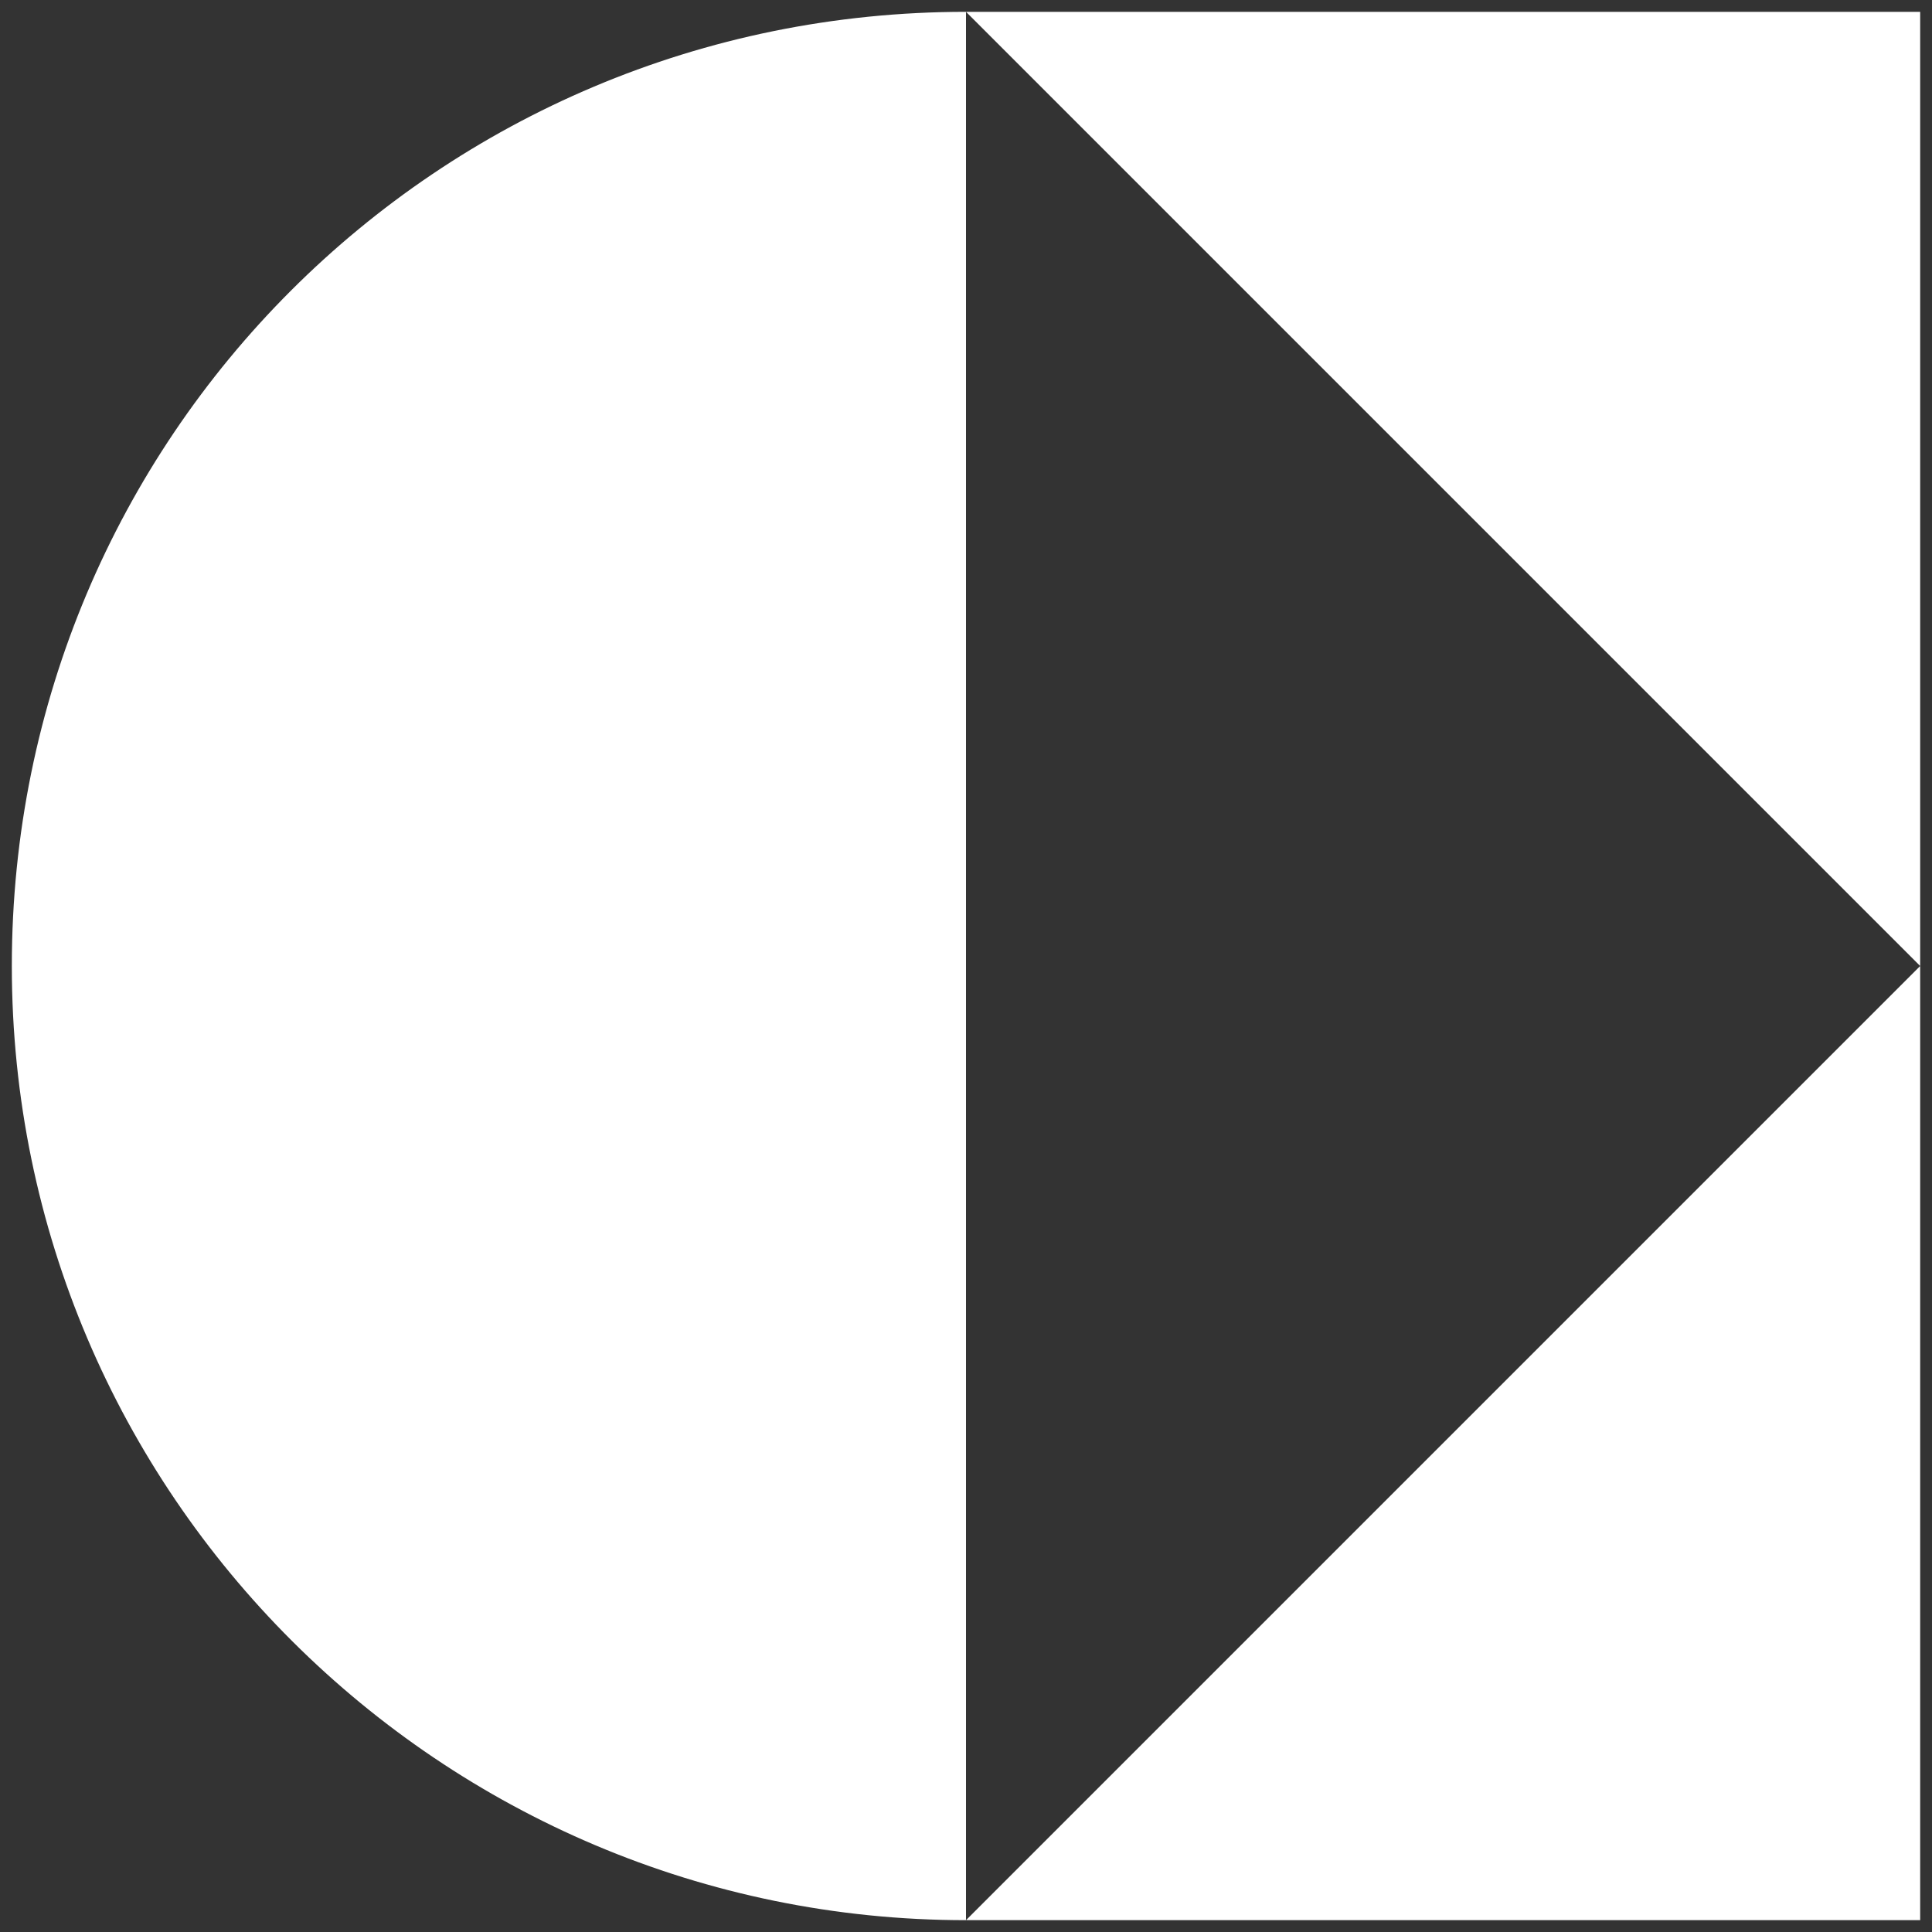
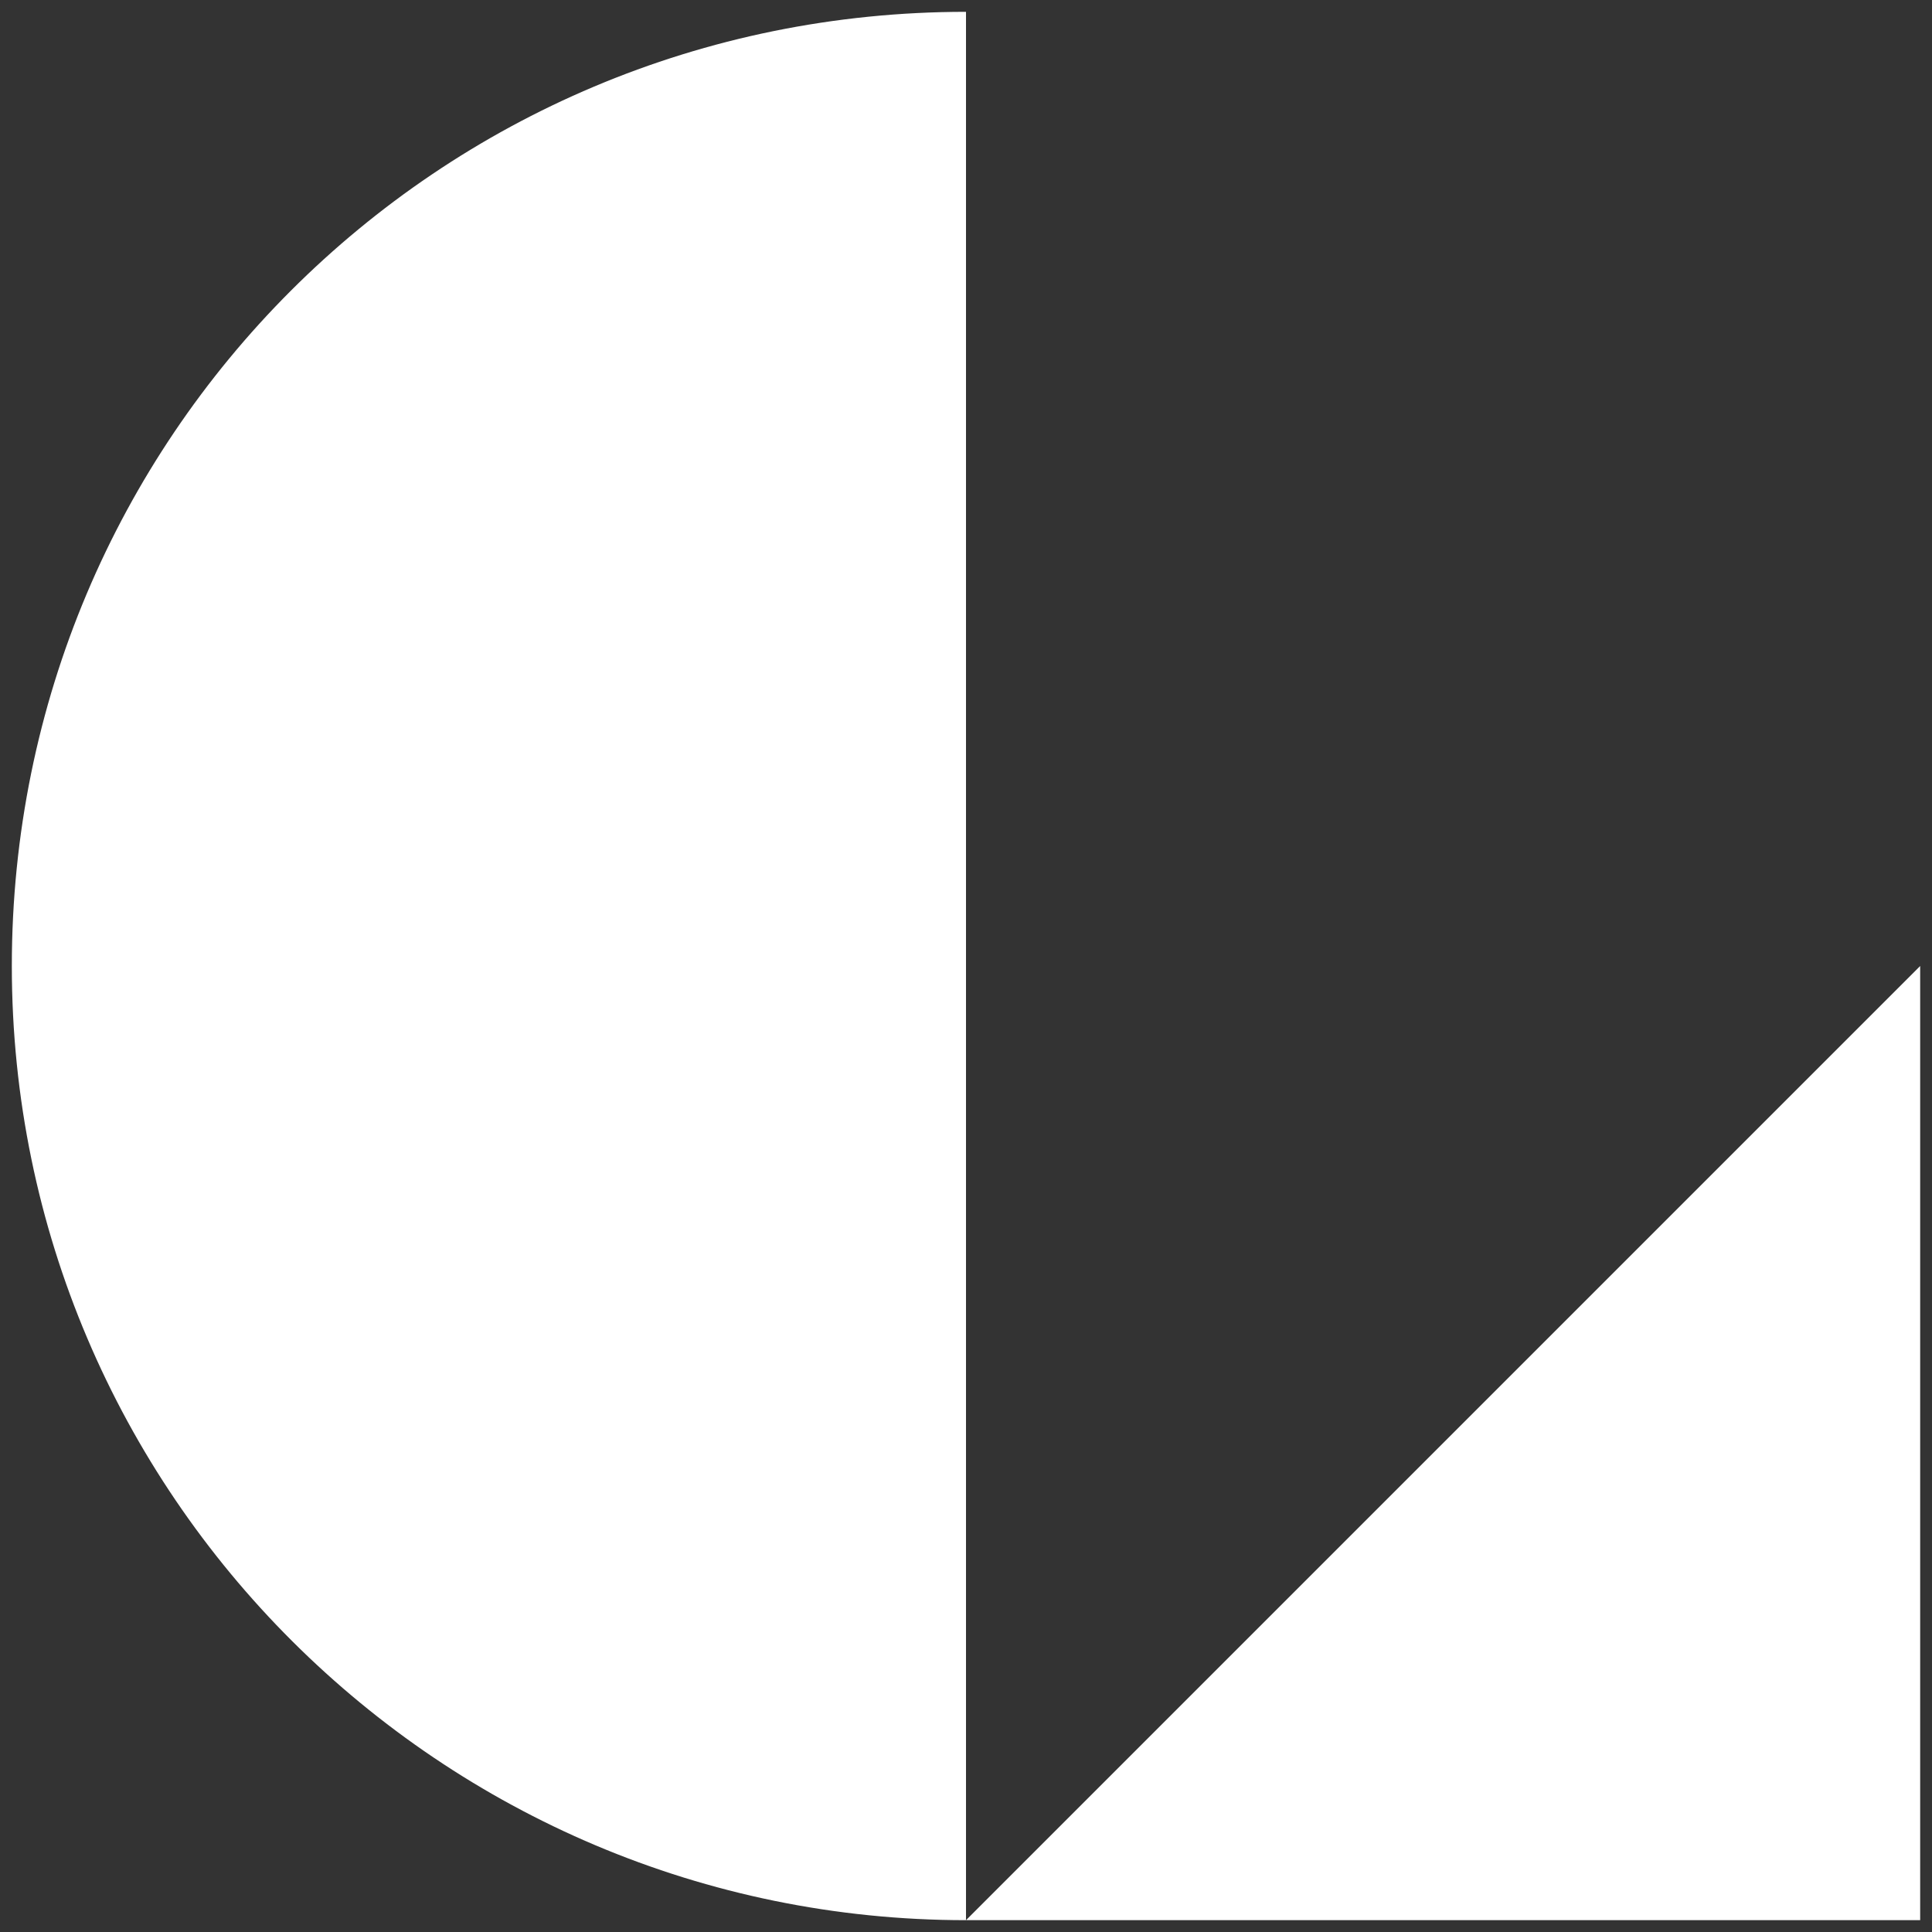
<svg xmlns="http://www.w3.org/2000/svg" width="49" height="49" viewBox="0 0 49 49" fill="none">
  <rect x="0" y="0" width="49" height="49" fill="#333333" stroke="none" />
  <path d="M24.5 48.7C11.2 48.7 0.3 37.9 0.3 24.5C0.3 11.1 11.1 0.3 24.5 0.3V48.6V48.7Z" fill="white" />
-   <path d="M48.7 0.3H24.5L48.7 24.5V0.3Z" fill="white" />
  <path d="M48.7 48.7H24.5L48.7 24.5V48.7Z" fill="white" />
</svg>